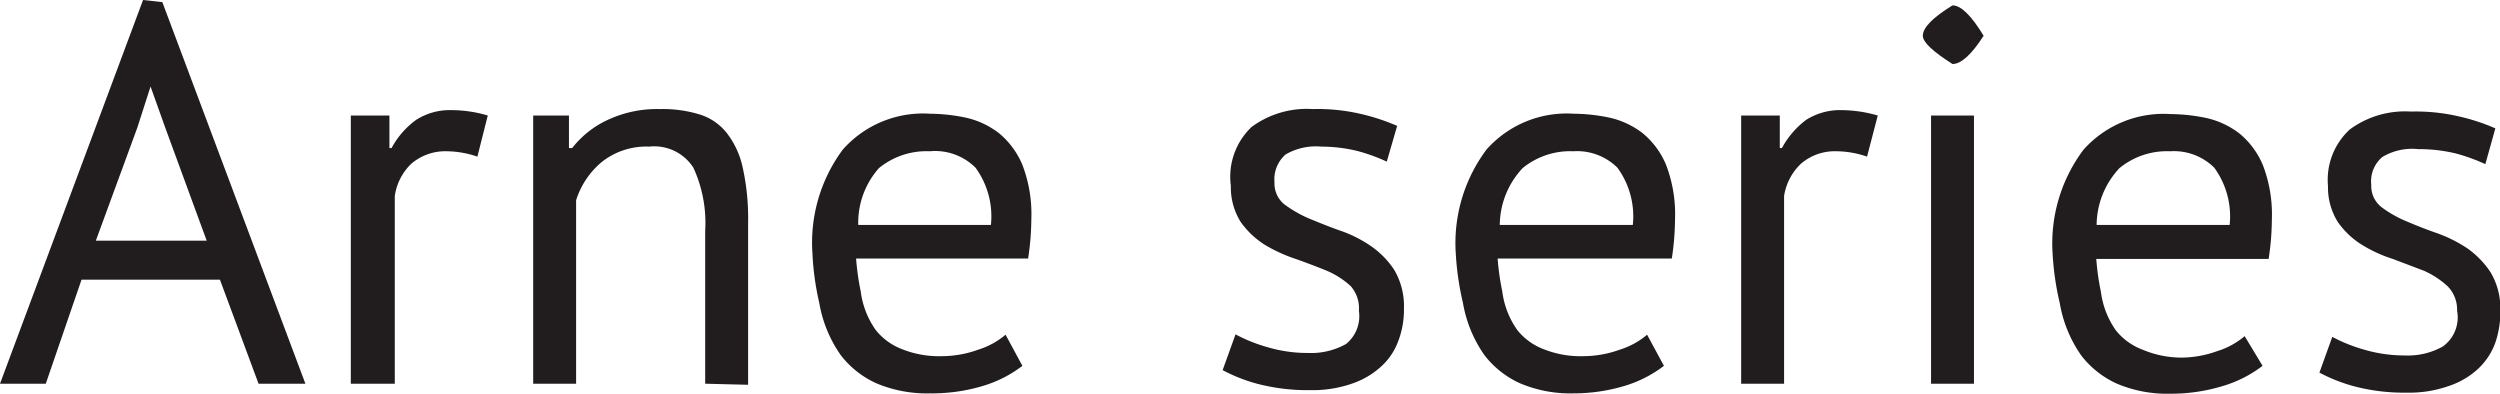
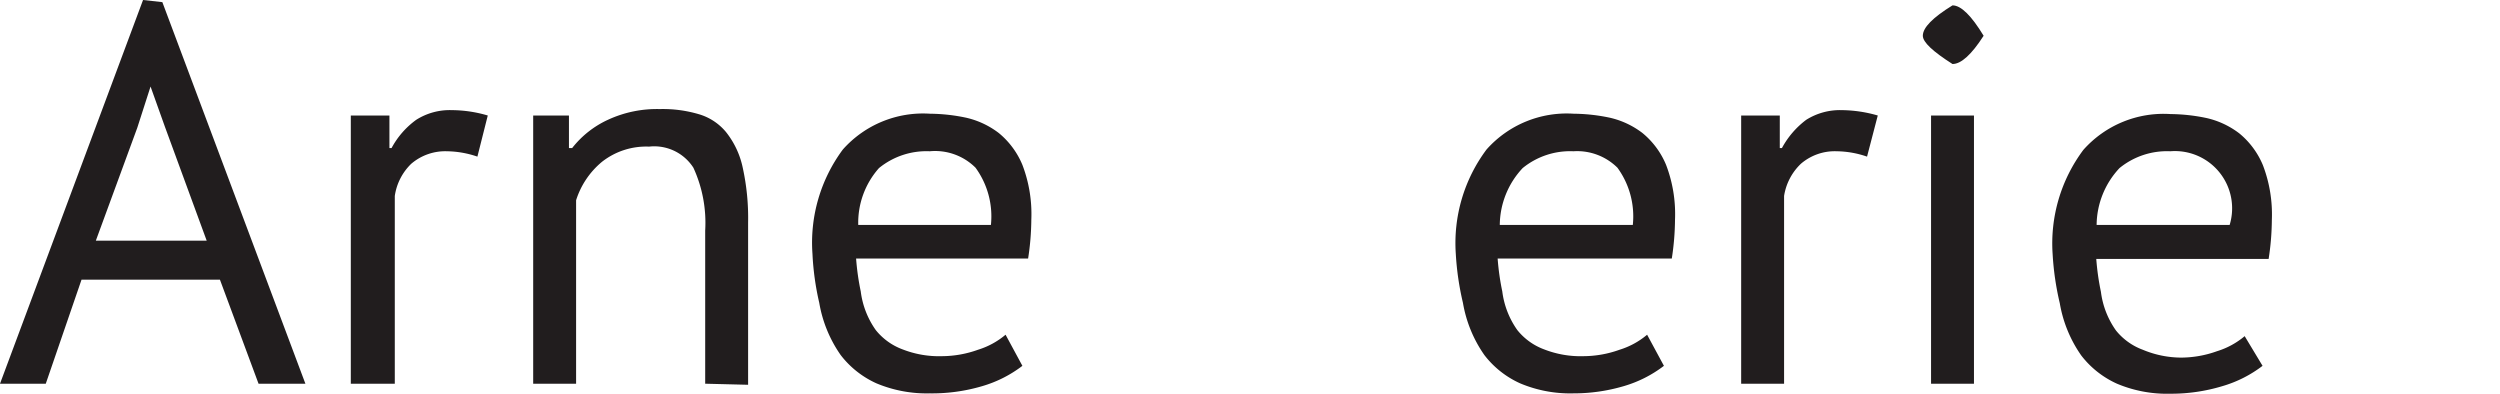
<svg xmlns="http://www.w3.org/2000/svg" id="图层_1" data-name="图层 1" viewBox="0 0 69.91 11.01">
  <defs>
    <style>.cls-1{fill:#211d1e;}</style>
  </defs>
  <title>画板 2</title>
  <path class="cls-1" d="M6.15,7.82H2.28l-1,2.91H0L4,0l.54.06,4,10.67H7.23ZM2.68,6.73h3.1L4.61,3.54l-.4-1.12h0L3.84,3.57Z" />
  <path class="cls-1" d="M13.35,4.38a2.72,2.72,0,0,0-.85-.15,1.46,1.46,0,0,0-1,.35,1.56,1.56,0,0,0-.46.9v5.25H9.81V3.23h1.08l0,.91h.06a2.33,2.33,0,0,1,.69-.79,1.75,1.75,0,0,1,1-.27,3.59,3.59,0,0,1,1,.15Z" />
  <path class="cls-1" d="M19.72,10.73V6.45a3.69,3.69,0,0,0-.33-1.76,1.3,1.3,0,0,0-1.24-.59,2,2,0,0,0-1.31.42,2.29,2.29,0,0,0-.73,1.08v5.13h-1.2V3.23h1l0,.91H16a2.7,2.7,0,0,1,1-.79,3.26,3.26,0,0,1,1.45-.3,3.54,3.54,0,0,1,1.08.14,1.55,1.55,0,0,1,.77.5,2.38,2.38,0,0,1,.47,1,6.56,6.56,0,0,1,.15,1.54v4.53Z" />
  <path class="cls-1" d="M28.59,10.23a3.42,3.42,0,0,1-1.13.57A4.94,4.94,0,0,1,26,11a3.63,3.63,0,0,1-1.49-.28,2.61,2.61,0,0,1-1-.79,3.59,3.59,0,0,1-.6-1.46,7.61,7.61,0,0,1-.19-1.37,4.37,4.37,0,0,1,.85-2.92,3,3,0,0,1,2.44-1,5.05,5.05,0,0,1,1,.11,2.36,2.36,0,0,1,.92.43,2.28,2.28,0,0,1,.66.89,3.85,3.85,0,0,1,.25,1.53,7.37,7.37,0,0,1-.09,1.09H23.94a7,7,0,0,0,.13.92,2.38,2.38,0,0,0,.42,1.08,1.73,1.73,0,0,0,.75.54,2.8,2.8,0,0,0,1.11.19,3,3,0,0,0,1-.18,2.2,2.2,0,0,0,.77-.42ZM26,4.23a2.1,2.1,0,0,0-1.42.47A2.3,2.3,0,0,0,24,6.29h3.71a2.31,2.31,0,0,0-.43-1.6A1.6,1.6,0,0,0,26,4.23Z" />
-   <path class="cls-1" d="M38,8.69A.93.93,0,0,0,37.77,8a2.34,2.34,0,0,0-.67-.43q-.39-.16-.87-.33a4.3,4.3,0,0,1-.87-.4,2.4,2.4,0,0,1-.67-.64,1.82,1.82,0,0,1-.27-1A1.92,1.92,0,0,1,35,3.55a2.6,2.6,0,0,1,1.71-.5,5.31,5.31,0,0,1,1.36.14,5.82,5.82,0,0,1,1,.33l-.29,1a4.9,4.9,0,0,0-.83-.3,4.3,4.3,0,0,0-1-.12,1.68,1.68,0,0,0-1,.22.92.92,0,0,0-.31.78.75.75,0,0,0,.27.61,3.48,3.48,0,0,0,.67.39c.27.11.56.23.87.34a3.53,3.53,0,0,1,.87.43,2.41,2.41,0,0,1,.67.68,2,2,0,0,1,.27,1.09,2.44,2.44,0,0,1-.16.9,1.78,1.78,0,0,1-.49.72,2.3,2.3,0,0,1-.81.47,3.35,3.35,0,0,1-1.15.18,5.58,5.58,0,0,1-1.46-.17,4.54,4.54,0,0,1-1-.39l.36-1a4.41,4.41,0,0,0,.9.36,3.89,3.89,0,0,0,1.12.16,2,2,0,0,0,1.07-.25A1,1,0,0,0,38,8.69Z" />
  <path class="cls-1" d="M46.53,10.23a3.42,3.42,0,0,1-1.13.57A4.94,4.94,0,0,1,44,11a3.6,3.6,0,0,1-1.49-.28,2.61,2.61,0,0,1-1-.79,3.59,3.59,0,0,1-.6-1.46,7.88,7.88,0,0,1-.2-1.37,4.37,4.37,0,0,1,.86-2.92,3,3,0,0,1,2.44-1,5.05,5.05,0,0,1,1,.11,2.36,2.36,0,0,1,.92.43,2.28,2.28,0,0,1,.66.89,3.85,3.85,0,0,1,.25,1.53,7.37,7.37,0,0,1-.09,1.09H41.88a7,7,0,0,0,.13.92,2.38,2.38,0,0,0,.42,1.08,1.73,1.73,0,0,0,.75.54,2.8,2.8,0,0,0,1.11.19,3,3,0,0,0,1-.18,2.2,2.2,0,0,0,.77-.42ZM44,4.23a2.1,2.1,0,0,0-1.42.47,2.35,2.35,0,0,0-.64,1.59h3.72a2.31,2.31,0,0,0-.43-1.6A1.6,1.6,0,0,0,44,4.23Z" />
  <path class="cls-1" d="M52.21,4.38a2.68,2.68,0,0,0-.85-.15,1.45,1.45,0,0,0-1,.35,1.58,1.58,0,0,0-.47.9v5.25h-1.2V3.23h1.08v.91h.06a2.42,2.42,0,0,1,.68-.79,1.77,1.77,0,0,1,1-.27,3.71,3.71,0,0,1,1,.15Z" />
  <path class="cls-1" d="M53.77,1c0-.23.28-.51.83-.85.24,0,.53.29.87.85-.34.53-.63.79-.87.79C54.05,1.44,53.77,1.18,53.77,1ZM54,3.23h1.2v7.5H54Z" />
-   <path class="cls-1" d="M63.27,10.23a3.42,3.42,0,0,1-1.13.57,4.94,4.94,0,0,1-1.45.21,3.6,3.6,0,0,1-1.49-.28,2.61,2.61,0,0,1-1-.79,3.59,3.59,0,0,1-.6-1.46,7.88,7.88,0,0,1-.2-1.37,4.37,4.37,0,0,1,.86-2.92,3,3,0,0,1,2.44-1,5.05,5.05,0,0,1,1,.11,2.36,2.36,0,0,1,.92.43,2.28,2.28,0,0,1,.66.89,3.85,3.85,0,0,1,.25,1.53,7.37,7.37,0,0,1-.09,1.09H58.62a7,7,0,0,0,.13.92,2.38,2.38,0,0,0,.42,1.08,1.73,1.73,0,0,0,.75.54A2.8,2.8,0,0,0,61,10a3,3,0,0,0,1-.18,2.2,2.2,0,0,0,.77-.42Zm-2.58-6a2.1,2.1,0,0,0-1.42.47,2.35,2.35,0,0,0-.64,1.59h3.72a2.31,2.31,0,0,0-.43-1.6A1.6,1.6,0,0,0,60.69,4.23Z" />
-   <path class="cls-1" d="M68.71,8.69A.93.93,0,0,0,68.44,8a2.43,2.43,0,0,0-.66-.43l-.87-.33a3.85,3.85,0,0,1-.87-.4,2.27,2.27,0,0,1-.67-.64,1.82,1.82,0,0,1-.27-1,1.91,1.91,0,0,1,.61-1.58,2.6,2.6,0,0,1,1.71-.5,5.26,5.26,0,0,1,1.36.14,5.5,5.5,0,0,1,1,.33l-.28,1a5.24,5.24,0,0,0-.83-.3,4.44,4.44,0,0,0-1.05-.12,1.62,1.62,0,0,0-1,.22.89.89,0,0,0-.31.78.75.75,0,0,0,.27.61,3.2,3.2,0,0,0,.67.39c.26.11.55.23.87.34a3.92,3.92,0,0,1,.87.43,2.51,2.51,0,0,1,.66.68,2,2,0,0,1,.27,1.09,2.66,2.66,0,0,1-.15.9,1.89,1.89,0,0,1-.49.72,2.26,2.26,0,0,1-.82.47,3.31,3.31,0,0,1-1.15.18,5.49,5.49,0,0,1-1.45-.17,4.63,4.63,0,0,1-1-.39l.36-1a4.41,4.41,0,0,0,.9.36,4,4,0,0,0,1.13.16,2,2,0,0,0,1.06-.25A1,1,0,0,0,68.71,8.69Z" />
+   <path class="cls-1" d="M63.27,10.23a3.42,3.42,0,0,1-1.13.57,4.94,4.94,0,0,1-1.45.21,3.6,3.6,0,0,1-1.49-.28,2.61,2.61,0,0,1-1-.79,3.59,3.59,0,0,1-.6-1.46,7.88,7.88,0,0,1-.2-1.37,4.37,4.37,0,0,1,.86-2.92,3,3,0,0,1,2.44-1,5.05,5.05,0,0,1,1,.11,2.36,2.36,0,0,1,.92.43,2.28,2.28,0,0,1,.66.89,3.85,3.85,0,0,1,.25,1.53,7.37,7.37,0,0,1-.09,1.09H58.62a7,7,0,0,0,.13.92,2.38,2.38,0,0,0,.42,1.08,1.73,1.73,0,0,0,.75.54A2.8,2.8,0,0,0,61,10a3,3,0,0,0,1-.18,2.2,2.2,0,0,0,.77-.42Zm-2.58-6a2.1,2.1,0,0,0-1.42.47,2.35,2.35,0,0,0-.64,1.59h3.72A1.6,1.6,0,0,0,60.69,4.23Z" />
</svg>